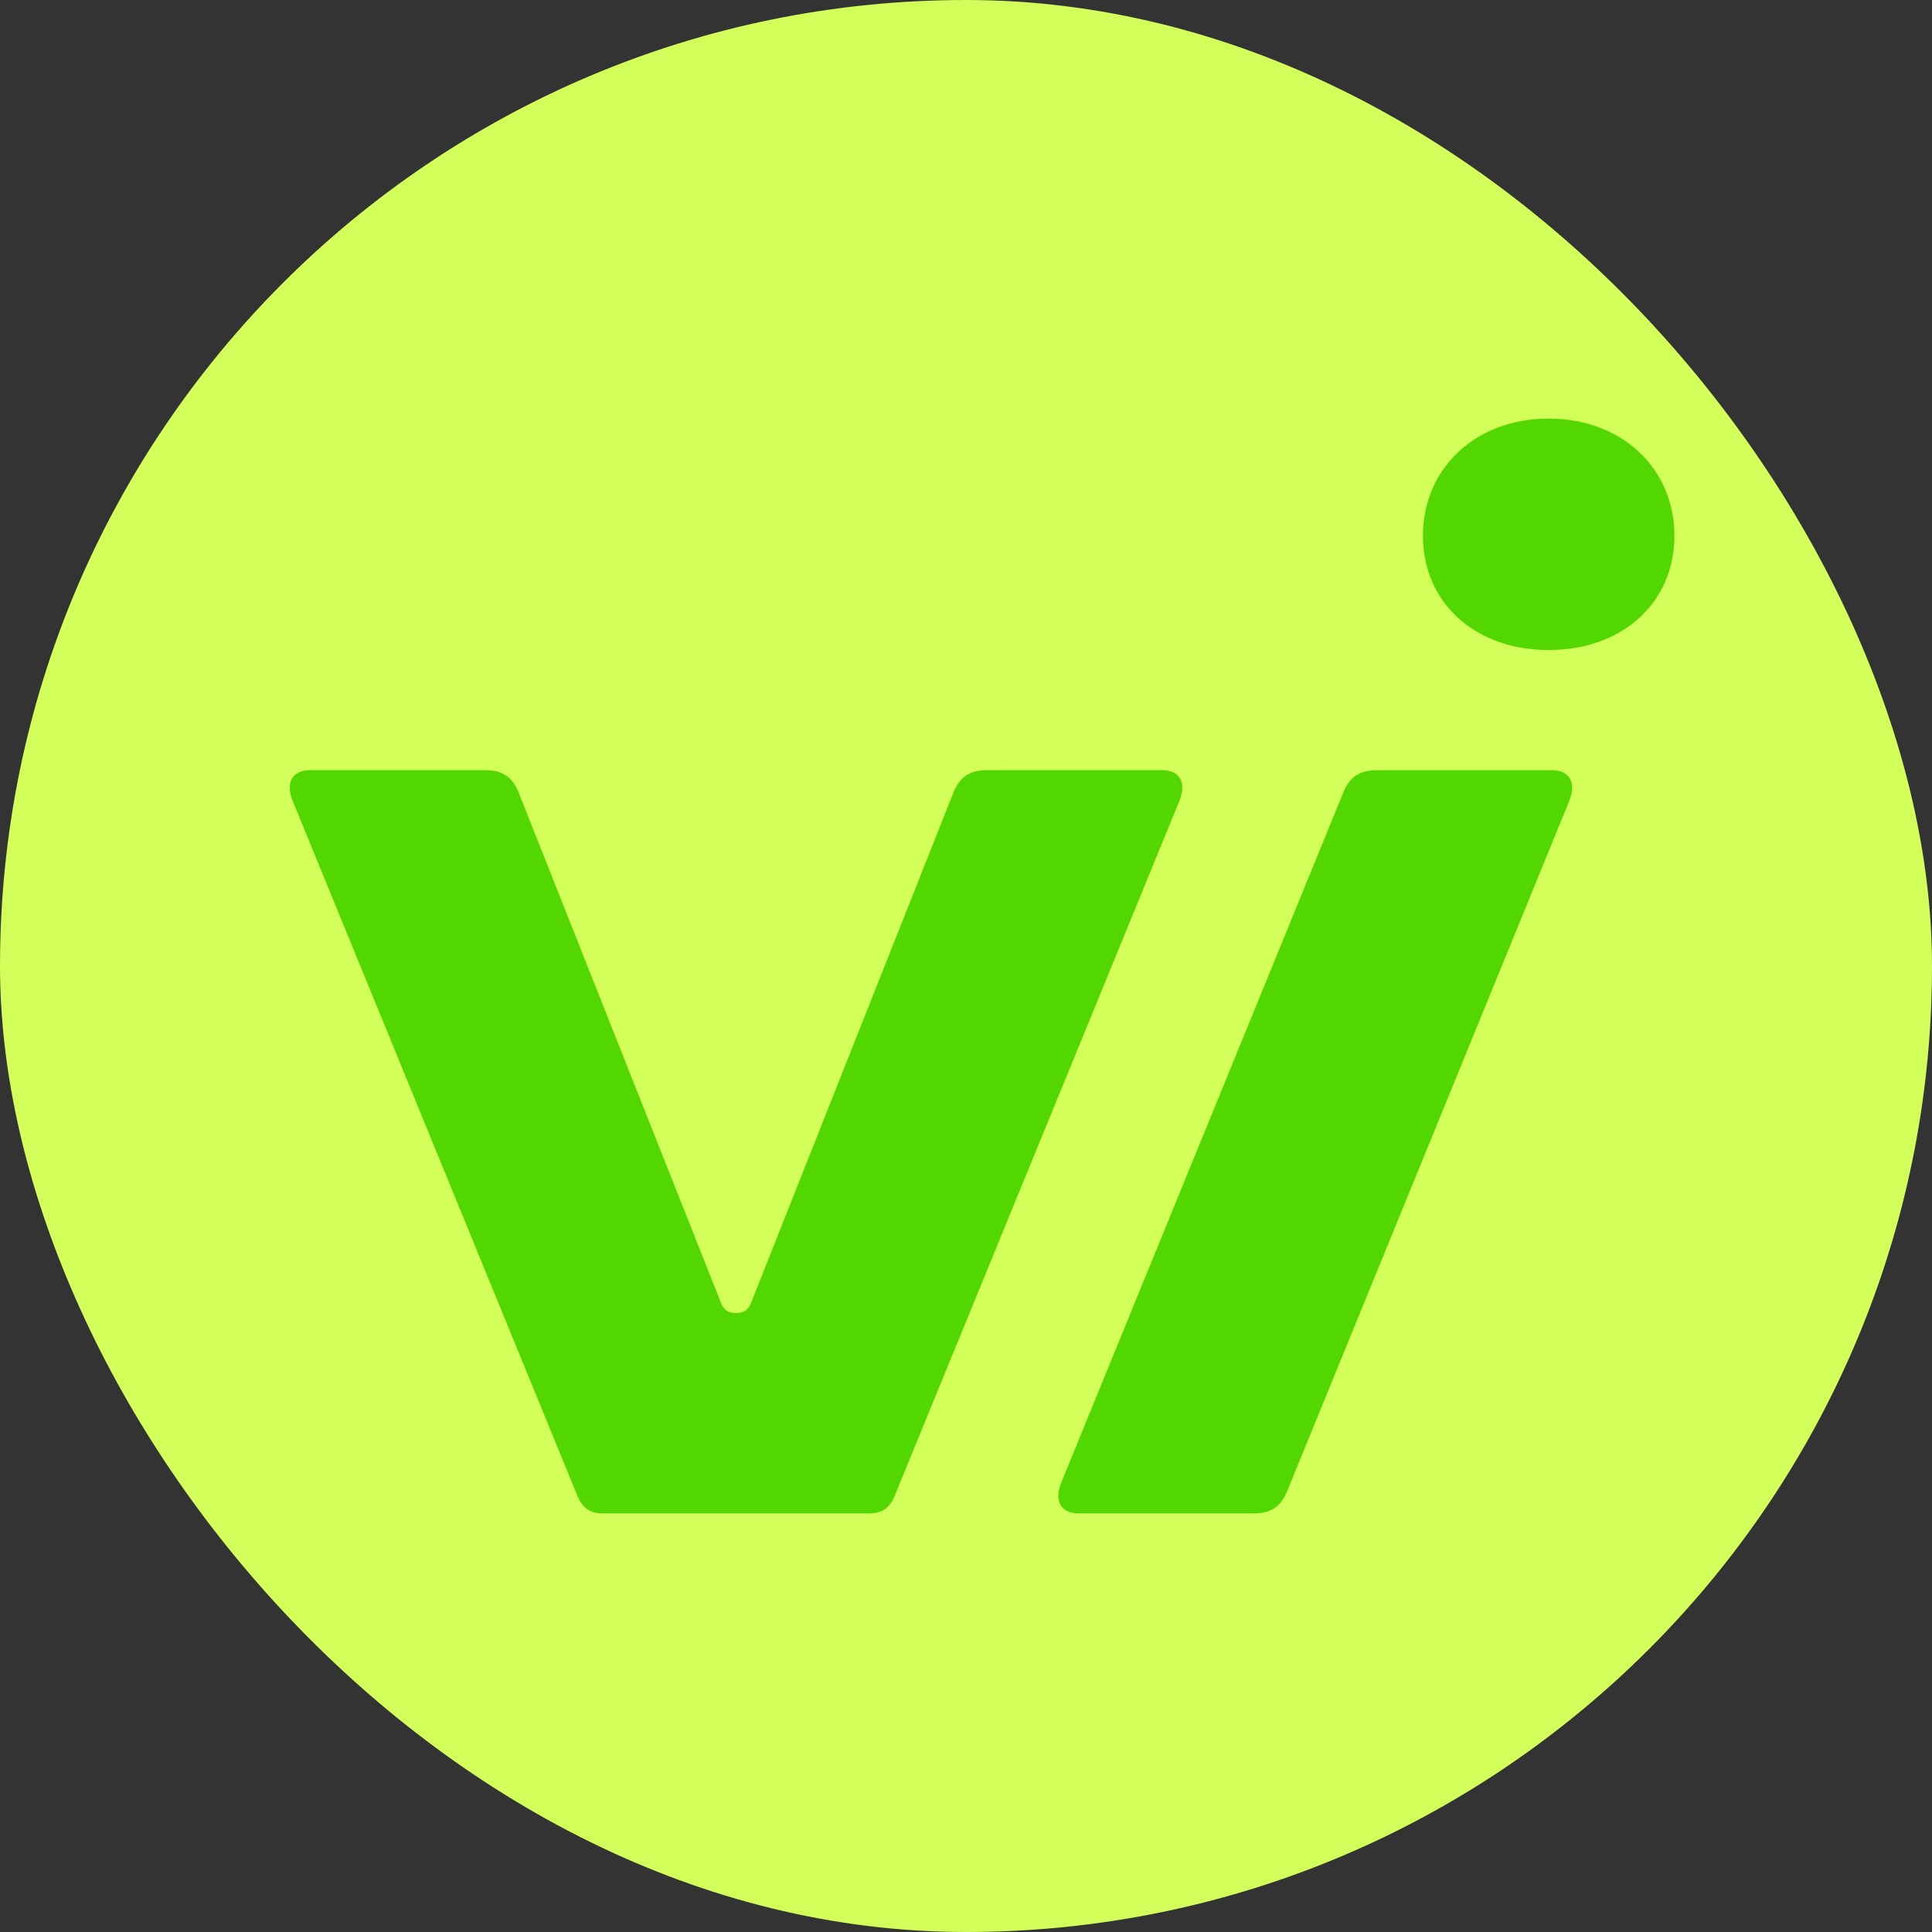
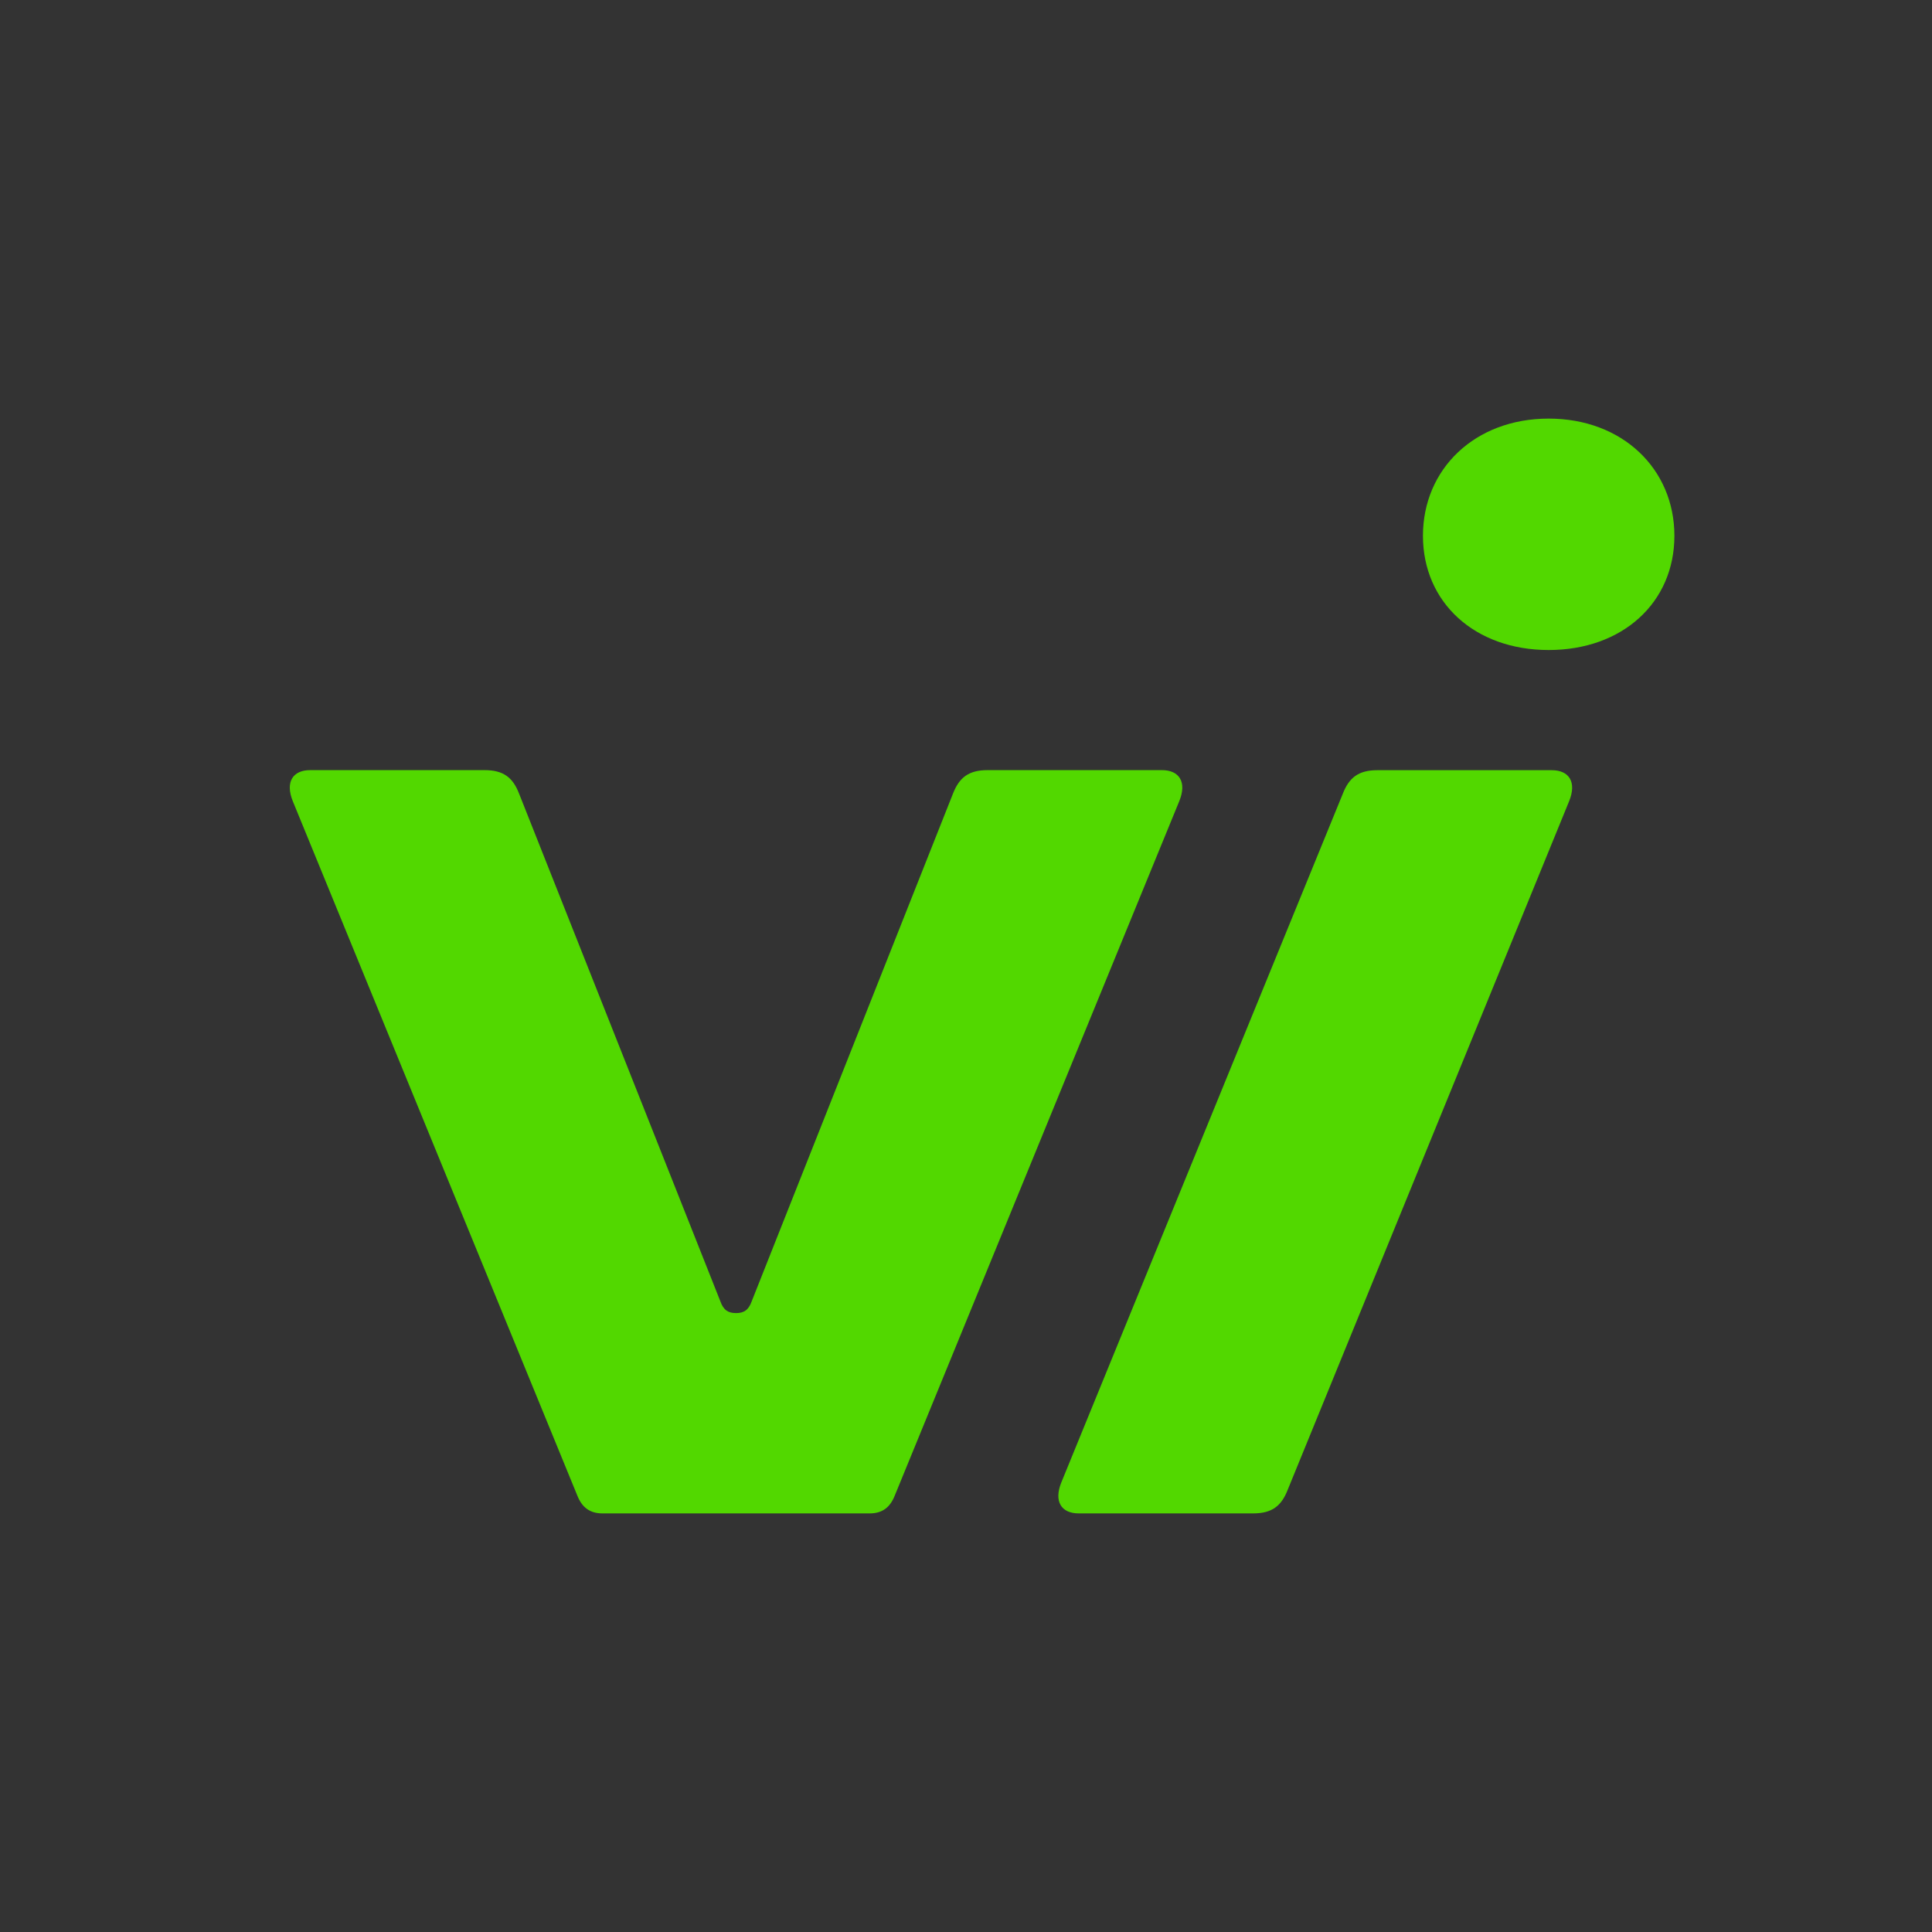
<svg xmlns="http://www.w3.org/2000/svg" width="60" height="60" viewBox="0 0 60 60" fill="none">
  <rect x="0" y="0" width="60" height="60" fill="#333333" stroke="none" />
-   <rect width="60" height="60" rx="30" fill="#D3FF5A" />
  <path d="M48.095 20.187C50.39 20.187 52 18.712 52 16.639C52 14.566 50.388 13 48.095 13C45.803 13 44.191 14.566 44.191 16.639C44.191 18.712 45.803 20.187 48.095 20.187ZM33.5 47H38.917C39.504 47 39.796 46.769 39.992 46.264L48.729 24.886C48.974 24.288 48.729 23.919 48.192 23.919H42.775C42.188 23.919 41.896 24.15 41.7 24.655L32.963 46.032C32.718 46.631 32.963 47 33.5 47ZM18.711 47H27.008C27.399 47 27.642 46.815 27.788 46.446L36.622 24.884C36.867 24.286 36.622 23.917 36.085 23.917H30.668C30.081 23.917 29.789 24.148 29.593 24.653L23.346 40.41C23.249 40.686 23.101 40.779 22.858 40.779C22.615 40.779 22.467 40.688 22.37 40.41L16.123 24.653C15.928 24.146 15.636 23.917 15.049 23.917H9.632C9.094 23.917 8.851 24.286 9.094 24.884L17.929 46.446C18.075 46.815 18.32 47 18.709 47H18.711Z" fill="#52D800" />
</svg>